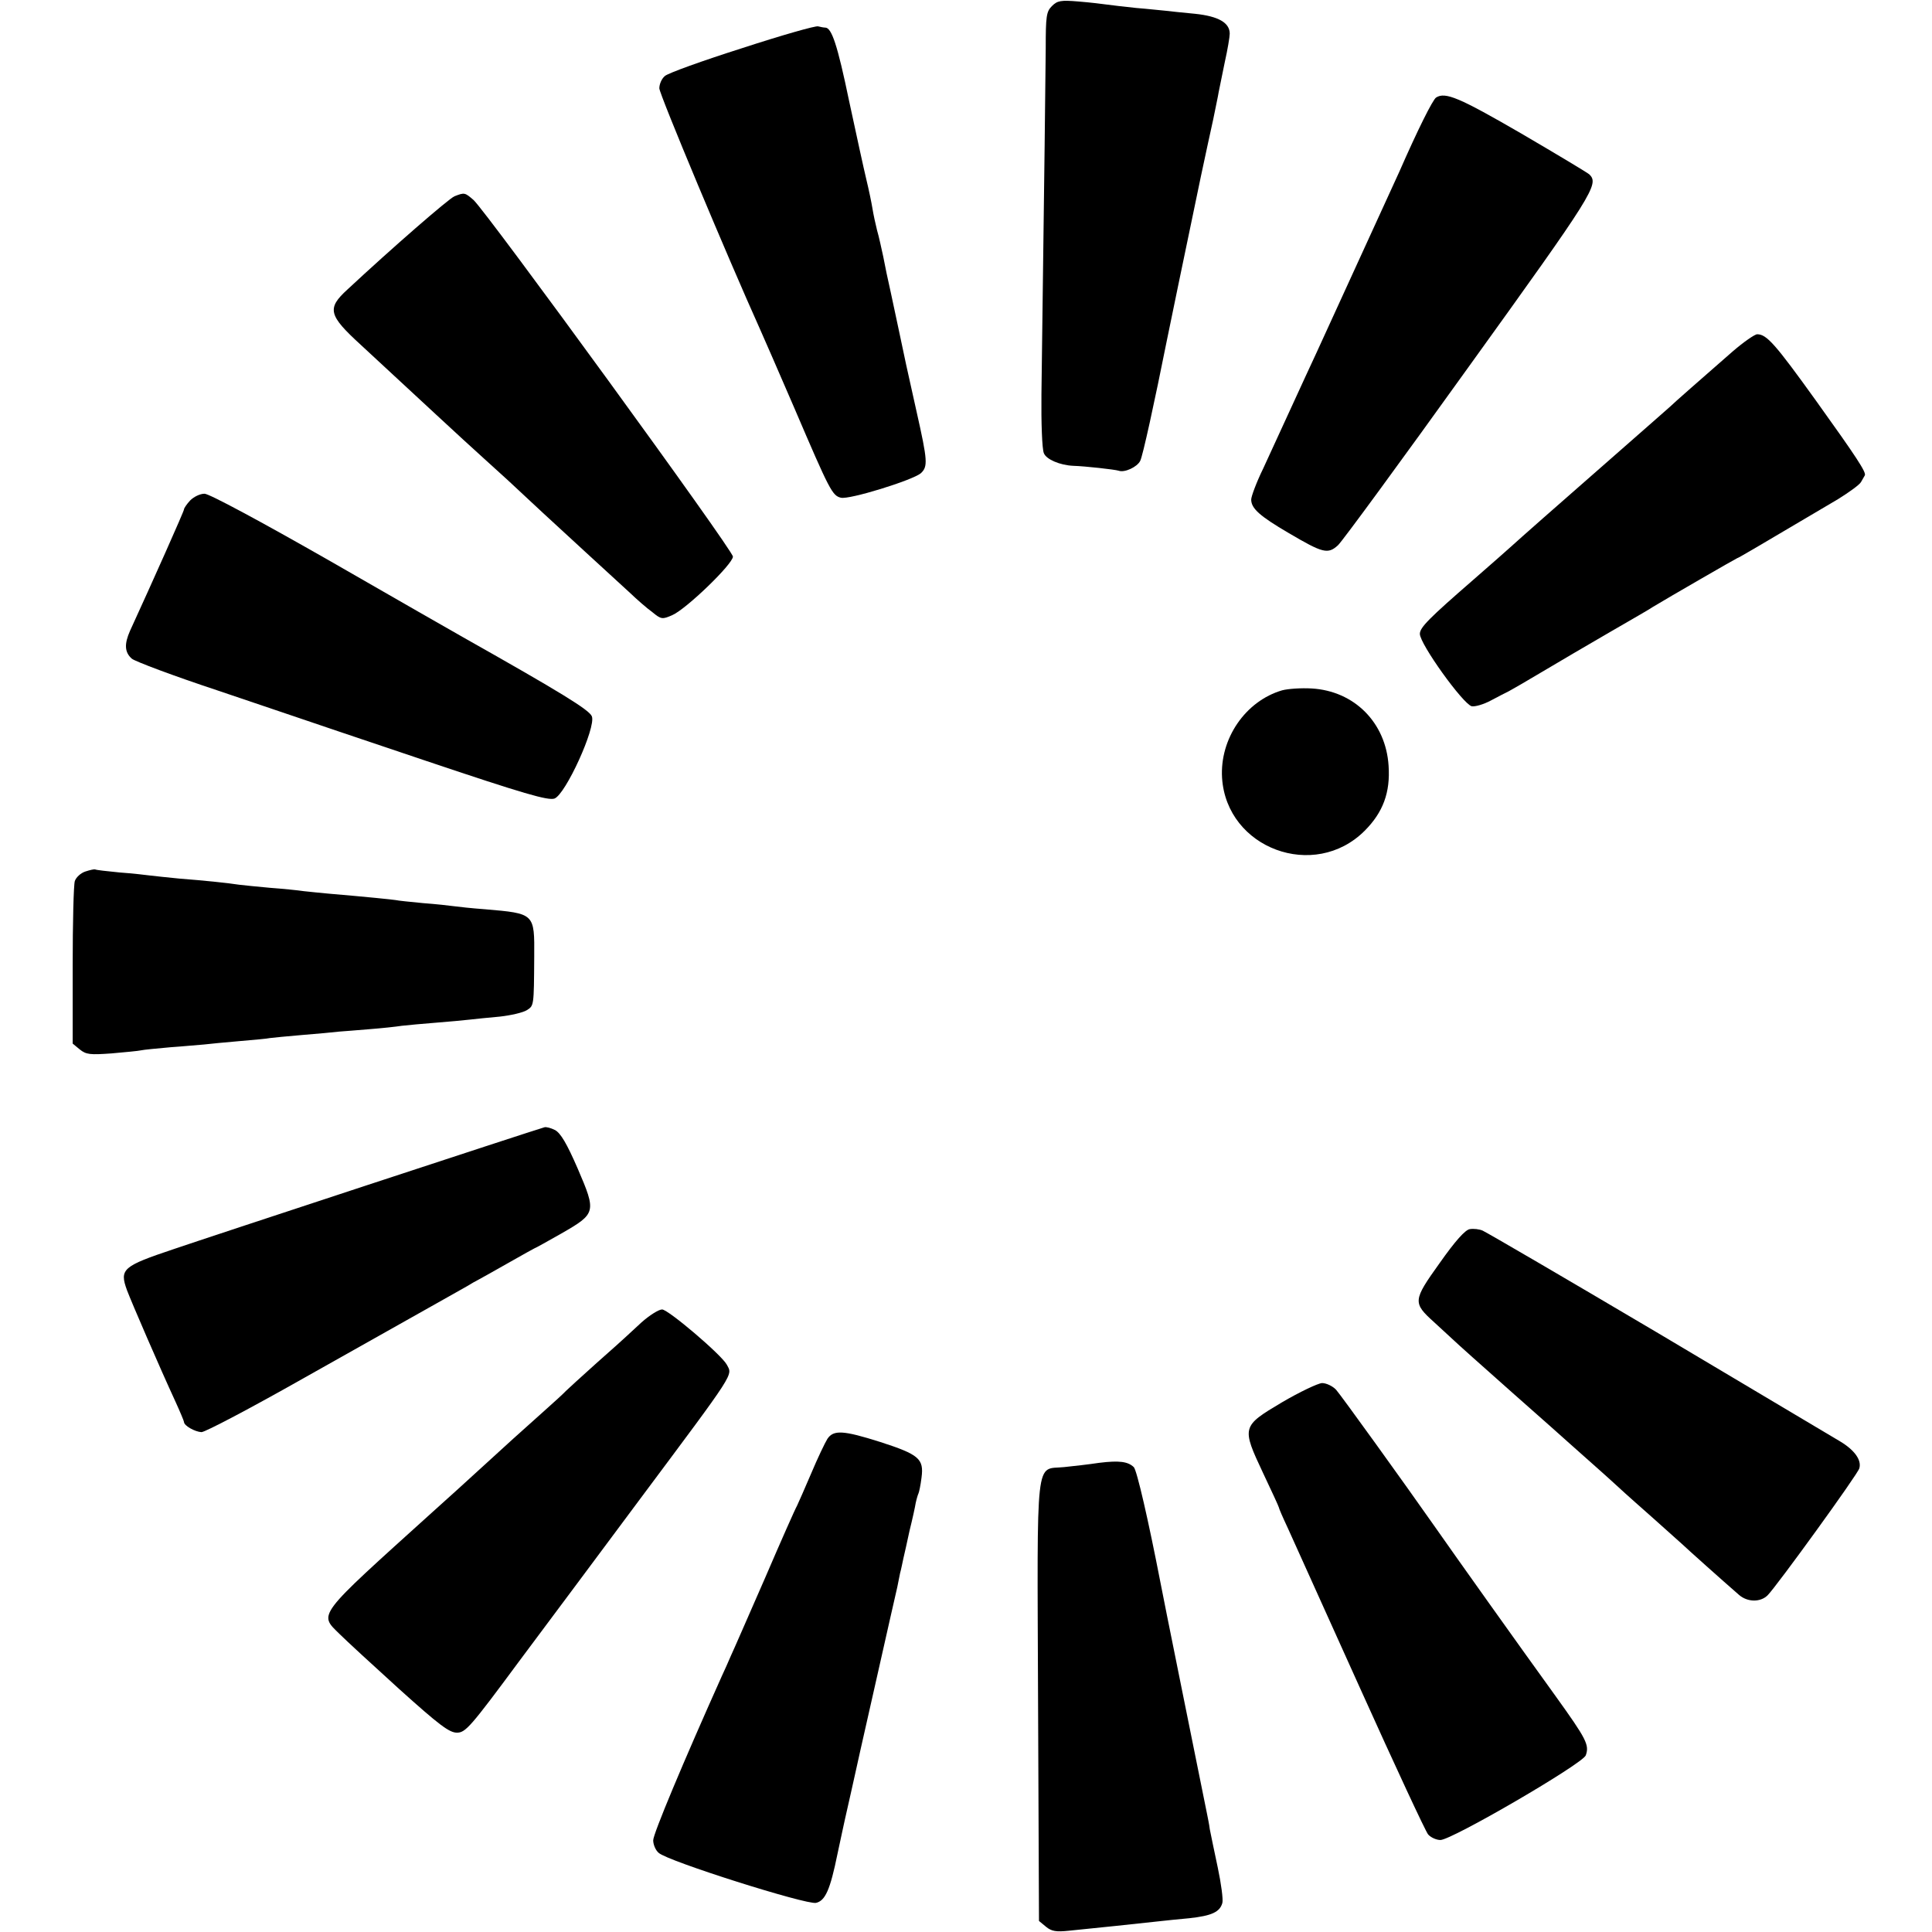
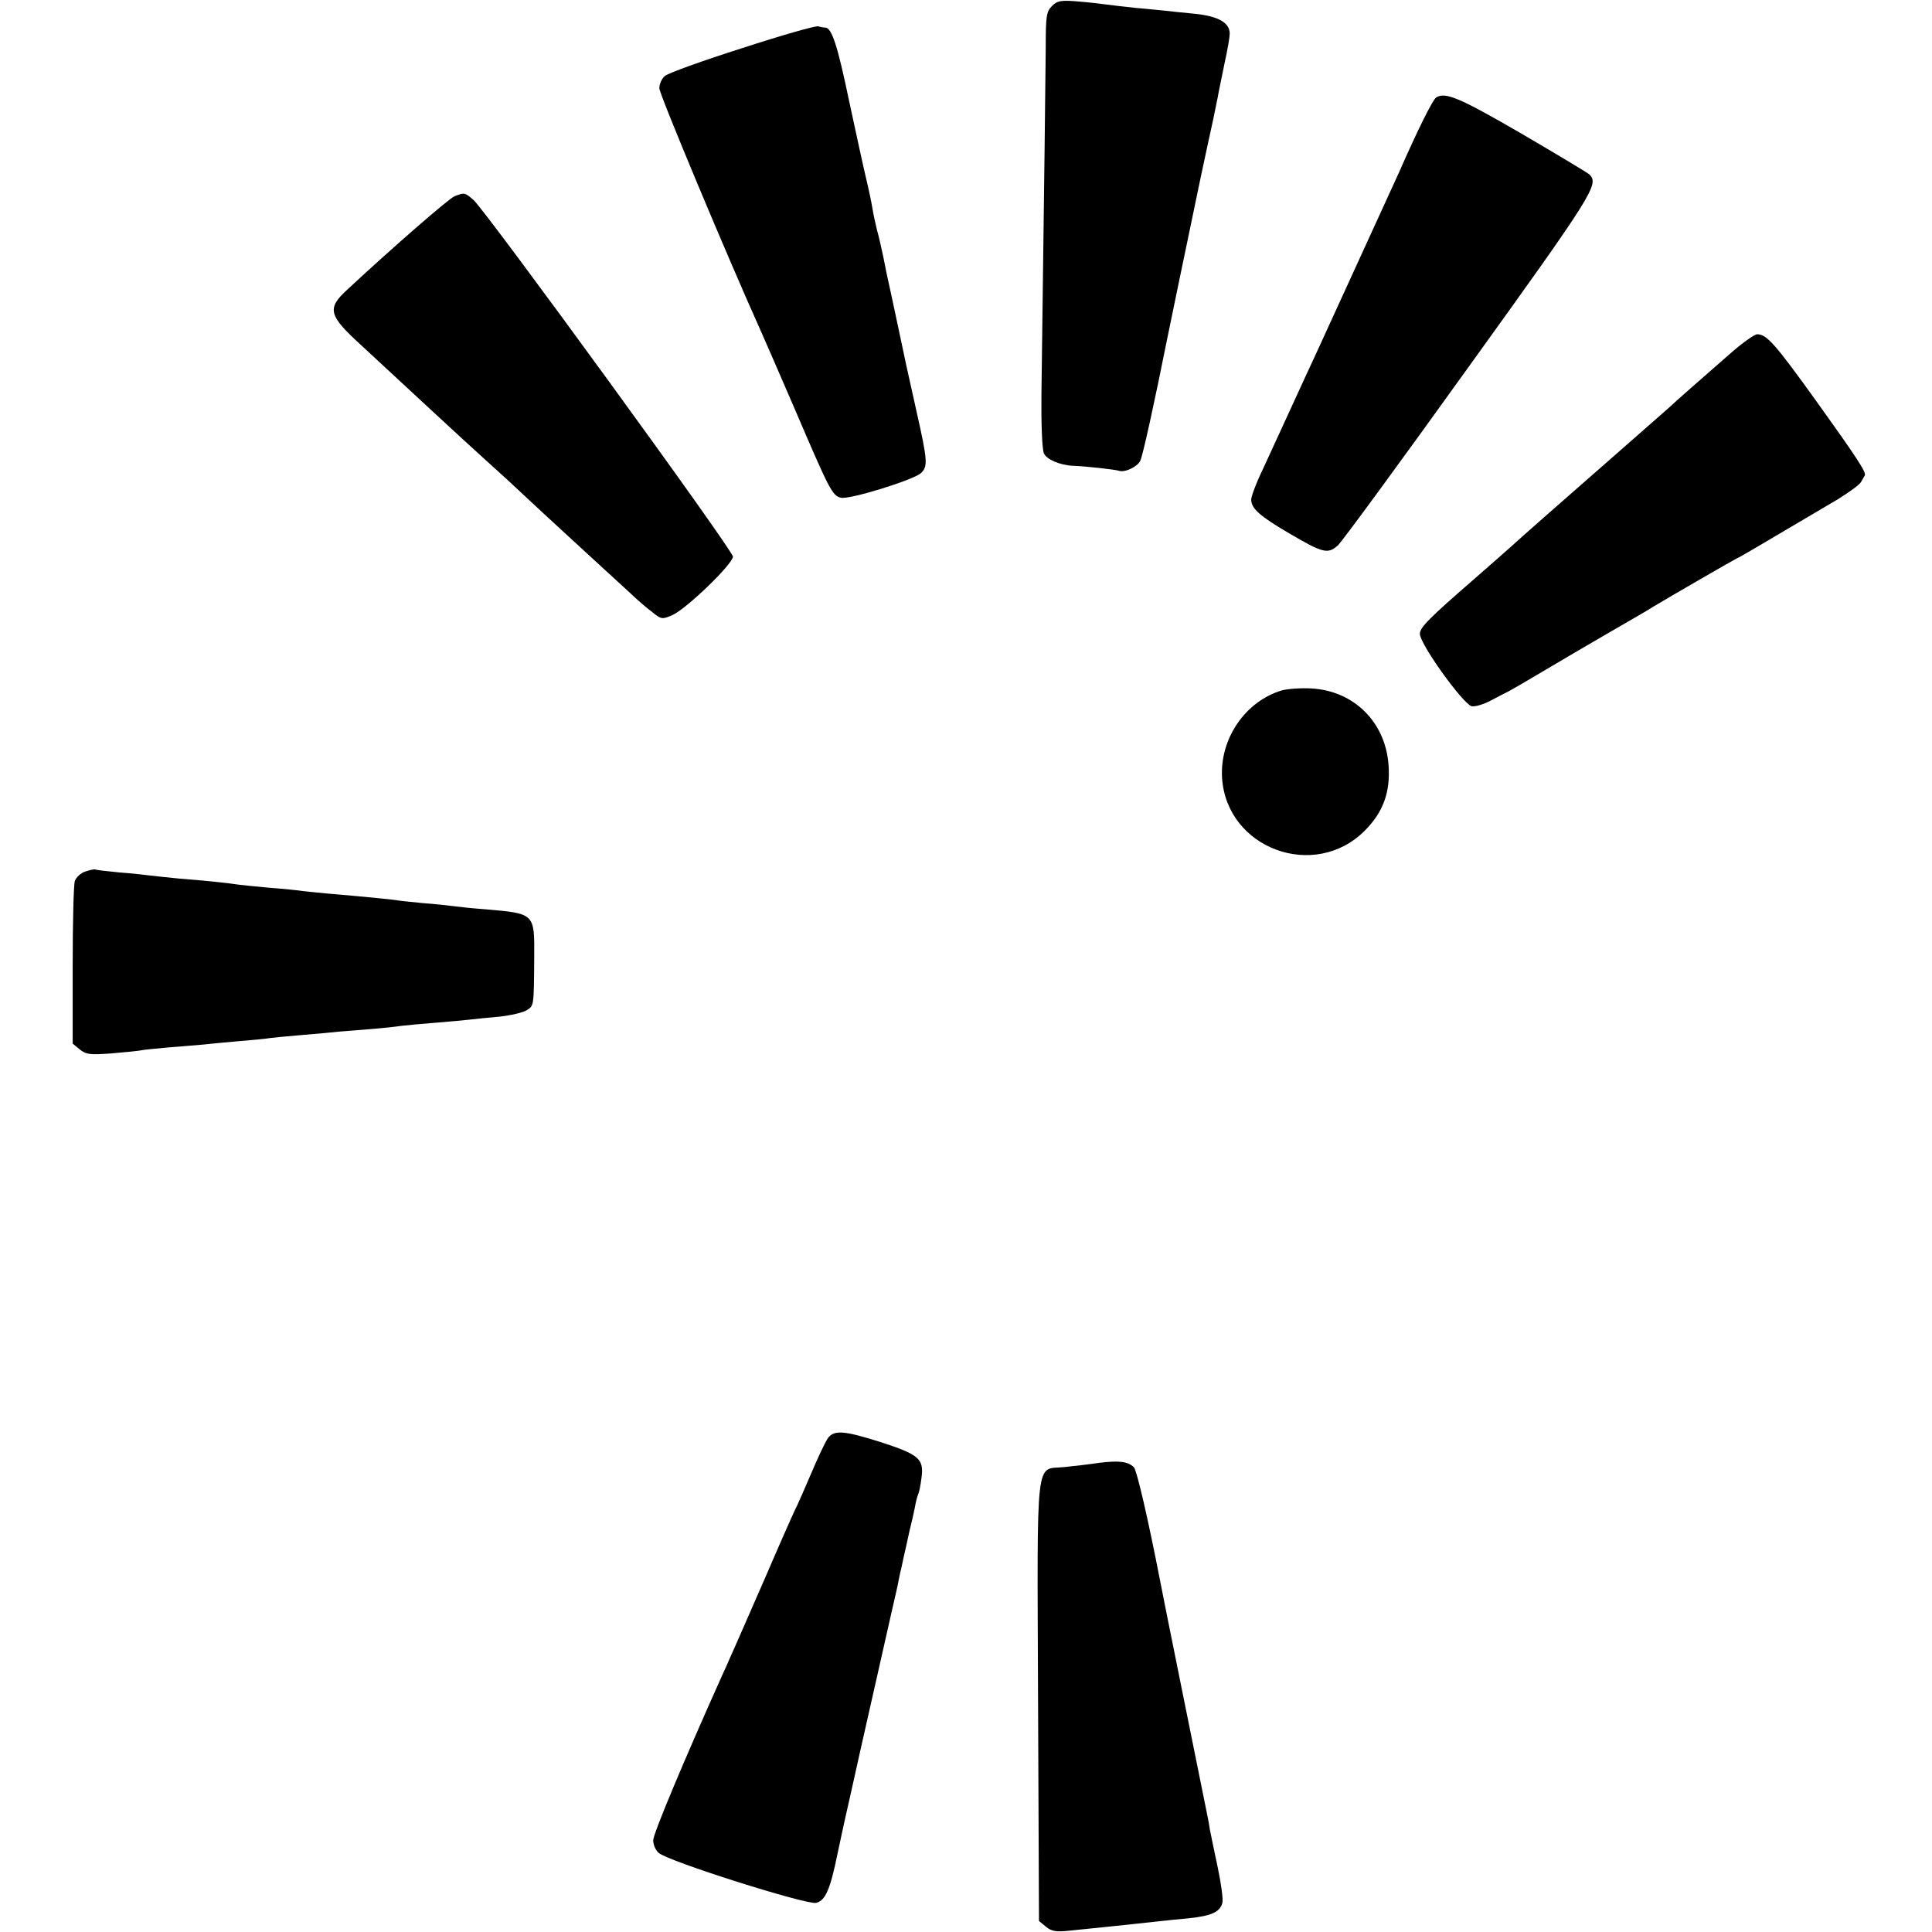
<svg xmlns="http://www.w3.org/2000/svg" version="1.0" width="630pt" height="630pt" viewBox="0 0 630 630" preserveAspectRatio="xMidYMid meet">
  <g transform="translate(0,630) scale(0.1,-0.1)" fill="#000000" stroke="none">
    <path d="M3430 6280 c-18 -18 -20 -33 -20 -137 -1 -102 -4 -384 -14 -1128 -1 -93 2 -180 8 -193 8 -20 52 -39 96 -41 37 -1 136 -12 148 -16 19 -7 60 12 70 32 8 14 47 193 87 393 3 15 63 306 111 535 14 66 32 149 40 185 7 36 16 76 18 90 3 14 12 58 20 98 9 40 16 82 16 92 0 36 -37 57 -113 65 -40 4 -83 8 -97 10 -14 1 -56 6 -95 9 -38 4 -81 9 -95 11 -14 2 -55 7 -92 10 -59 5 -70 3 -88 -15z" />
    <path d="M2420 6143 c-129 -41 -243 -82 -252 -91 -10 -8 -18 -26 -18 -40 0 -19 224 -554 329 -787 10 -22 60 -137 111 -255 116 -271 124 -286 152 -293 27 -7 234 57 261 80 23 22 22 40 -14 200 -17 76 -32 145 -34 153 -8 37 -36 171 -50 235 -9 39 -20 92 -25 119 -6 27 -14 65 -20 85 -5 20 -12 52 -15 71 -3 19 -12 62 -20 95 -8 33 -33 148 -56 255 -38 183 -57 240 -78 240 -5 0 -15 2 -23 4 -7 3 -119 -29 -248 -71z" />
    <path d="M4683 5982 c-11 -7 -60 -105 -120 -242 -19 -42 -203 -444 -270 -590 -17 -36 -54 -117 -83 -180 -29 -63 -70 -152 -91 -198 -22 -45 -39 -91 -39 -101 0 -29 28 -54 122 -109 112 -66 128 -70 161 -40 14 13 206 275 427 583 406 564 425 594 393 626 -5 5 -105 65 -223 134 -202 117 -247 136 -277 117z" />
    <path d="M1482 5660 c-19 -8 -203 -168 -349 -304 -68 -62 -62 -84 44 -181 132 -122 134 -124 244 -226 57 -53 128 -118 158 -145 30 -27 64 -58 76 -69 63 -59 162 -151 254 -235 57 -52 122 -112 145 -133 23 -22 55 -50 73 -63 29 -24 33 -24 65 -10 46 20 198 167 198 191 0 21 -803 1124 -846 1163 -28 24 -29 25 -62 12z" />
    <path d="M5650 5154 c-103 -90 -192 -168 -204 -180 -6 -5 -87 -77 -181 -159 -192 -168 -311 -273 -335 -295 -9 -8 -65 -58 -125 -110 -145 -126 -175 -156 -175 -177 0 -33 140 -228 169 -236 11 -2 39 6 63 19 24 13 50 26 58 30 8 4 58 33 110 64 52 31 151 89 220 129 69 40 132 76 140 82 46 28 273 159 275 159 3 0 54 30 328 192 37 23 72 48 76 57 5 9 10 18 12 21 5 10 -27 59 -159 243 -133 185 -161 217 -192 217 -8 0 -44 -25 -80 -56z" />
-     <path d="M620 4668 c-11 -12 -20 -25 -20 -29 0 -6 -103 -237 -176 -396 -19 -43 -18 -70 6 -91 11 -9 136 -56 278 -103 141 -48 264 -89 272 -92 8 -3 192 -65 409 -138 321 -108 398 -130 419 -123 36 13 136 232 122 268 -8 21 -101 78 -420 258 -25 14 -219 125 -431 247 -231 132 -397 221 -412 221 -15 0 -35 -10 -47 -22z" />
-     <path d="M4181 4049 c-120 -35 -204 -158 -196 -286 15 -230 301 -336 465 -172 60 60 84 125 78 212 -9 141 -112 244 -251 252 -34 2 -77 -1 -96 -6z" />
+     <path d="M4181 4049 c-120 -35 -204 -158 -196 -286 15 -230 301 -336 465 -172 60 60 84 125 78 212 -9 141 -112 244 -251 252 -34 2 -77 -1 -96 -6" />
    <path d="M278 3458 c-15 -5 -30 -19 -34 -31 -4 -12 -7 -136 -7 -276 l0 -254 23 -19 c21 -17 34 -18 104 -13 45 4 88 8 96 10 8 2 51 6 95 10 44 3 94 8 110 9 17 2 68 7 115 11 47 4 92 8 100 10 8 1 56 6 105 10 50 4 104 9 120 11 17 1 62 5 100 8 39 3 86 8 105 11 19 2 69 7 110 10 41 3 91 8 110 10 19 2 64 7 100 10 36 4 75 13 88 21 23 15 23 12 24 174 1 142 2 141 -160 155 -42 3 -88 8 -102 10 -14 2 -59 7 -100 10 -41 4 -82 8 -90 10 -13 2 -90 10 -219 21 -24 2 -60 6 -80 8 -20 3 -70 8 -111 11 -41 4 -86 8 -100 10 -38 6 -117 14 -195 20 -38 4 -81 8 -95 10 -14 2 -59 7 -100 10 -41 4 -77 8 -80 10 -3 1 -17 -2 -32 -7z" />
-     <path d="M1775 2624 c-42 -12 -1091 -357 -1208 -397 -167 -56 -178 -65 -153 -134 15 -40 108 -255 157 -361 16 -35 29 -66 29 -69 0 -12 36 -32 57 -33 12 0 162 79 335 177 172 97 327 184 343 193 100 56 172 97 190 107 11 7 27 16 35 20 8 4 52 29 98 55 46 26 85 48 86 48 2 0 41 22 87 48 113 65 114 69 53 211 -36 83 -56 116 -74 126 -14 7 -29 11 -35 9z" />
-     <path d="M4793 2292 c-15 -2 -48 -39 -98 -110 -88 -123 -89 -130 -18 -194 26 -24 54 -50 63 -58 8 -8 94 -85 190 -170 96 -85 180 -159 186 -165 6 -5 46 -41 90 -80 43 -38 85 -77 94 -85 9 -8 49 -44 90 -80 40 -36 83 -74 95 -85 19 -18 133 -120 186 -166 28 -24 70 -24 93 -1 29 29 295 396 299 414 8 27 -16 60 -63 88 -35 21 -321 191 -590 351 -311 184 -553 325 -575 336 -11 5 -30 7 -42 5z" />
-     <path d="M2092 1988 c-26 -24 -49 -45 -52 -48 -3 -3 -45 -41 -95 -85 -49 -44 -94 -85 -100 -91 -5 -6 -39 -37 -75 -69 -73 -65 -115 -103 -210 -190 -36 -33 -103 -94 -149 -135 -383 -346 -372 -331 -303 -399 20 -20 108 -101 194 -179 130 -117 163 -142 188 -142 28 0 44 18 203 233 95 127 273 366 395 530 314 421 301 401 282 437 -17 32 -191 180 -211 180 -11 0 -41 -19 -67 -42z" />
-     <path d="M4180 1727 c-131 -78 -132 -80 -61 -231 28 -59 51 -109 51 -111 0 -3 13 -33 29 -67 16 -35 122 -270 236 -523 114 -253 214 -468 222 -477 9 -10 27 -18 40 -18 37 0 463 248 474 276 12 34 3 52 -99 194 -125 173 -327 457 -392 550 -103 147 -307 430 -323 448 -11 12 -32 22 -46 22 -14 -1 -73 -29 -131 -63z" />
    <path d="M2698 1608 c-8 -13 -32 -63 -53 -113 -21 -49 -42 -97 -46 -105 -5 -8 -52 -114 -104 -235 -53 -121 -103 -236 -112 -255 -8 -19 -21 -48 -29 -65 -126 -281 -224 -515 -224 -536 0 -14 8 -33 18 -41 29 -27 482 -170 513 -163 30 7 46 42 70 160 7 33 14 65 15 70 1 6 14 64 29 130 15 66 28 127 30 135 4 16 113 502 121 535 2 11 6 31 9 45 4 14 8 36 11 49 3 12 12 53 20 90 9 36 18 77 20 90 3 14 7 27 9 31 2 4 7 27 10 52 8 61 -8 75 -135 116 -120 38 -152 40 -172 10z" />
    <path d="M3585 1530 c-33 -5 -85 -11 -115 -14 -95 -10 -88 56 -85 -763 l3 -717 23 -19 c18 -15 34 -17 73 -13 28 3 98 10 156 16 58 6 121 13 140 15 19 2 64 7 99 10 72 8 99 20 107 50 3 11 -4 63 -15 115 -11 52 -23 109 -26 125 -2 17 -7 39 -9 50 -25 124 -149 736 -152 755 -39 201 -77 367 -87 376 -19 18 -47 22 -112 14z" />
  </g>
</svg>